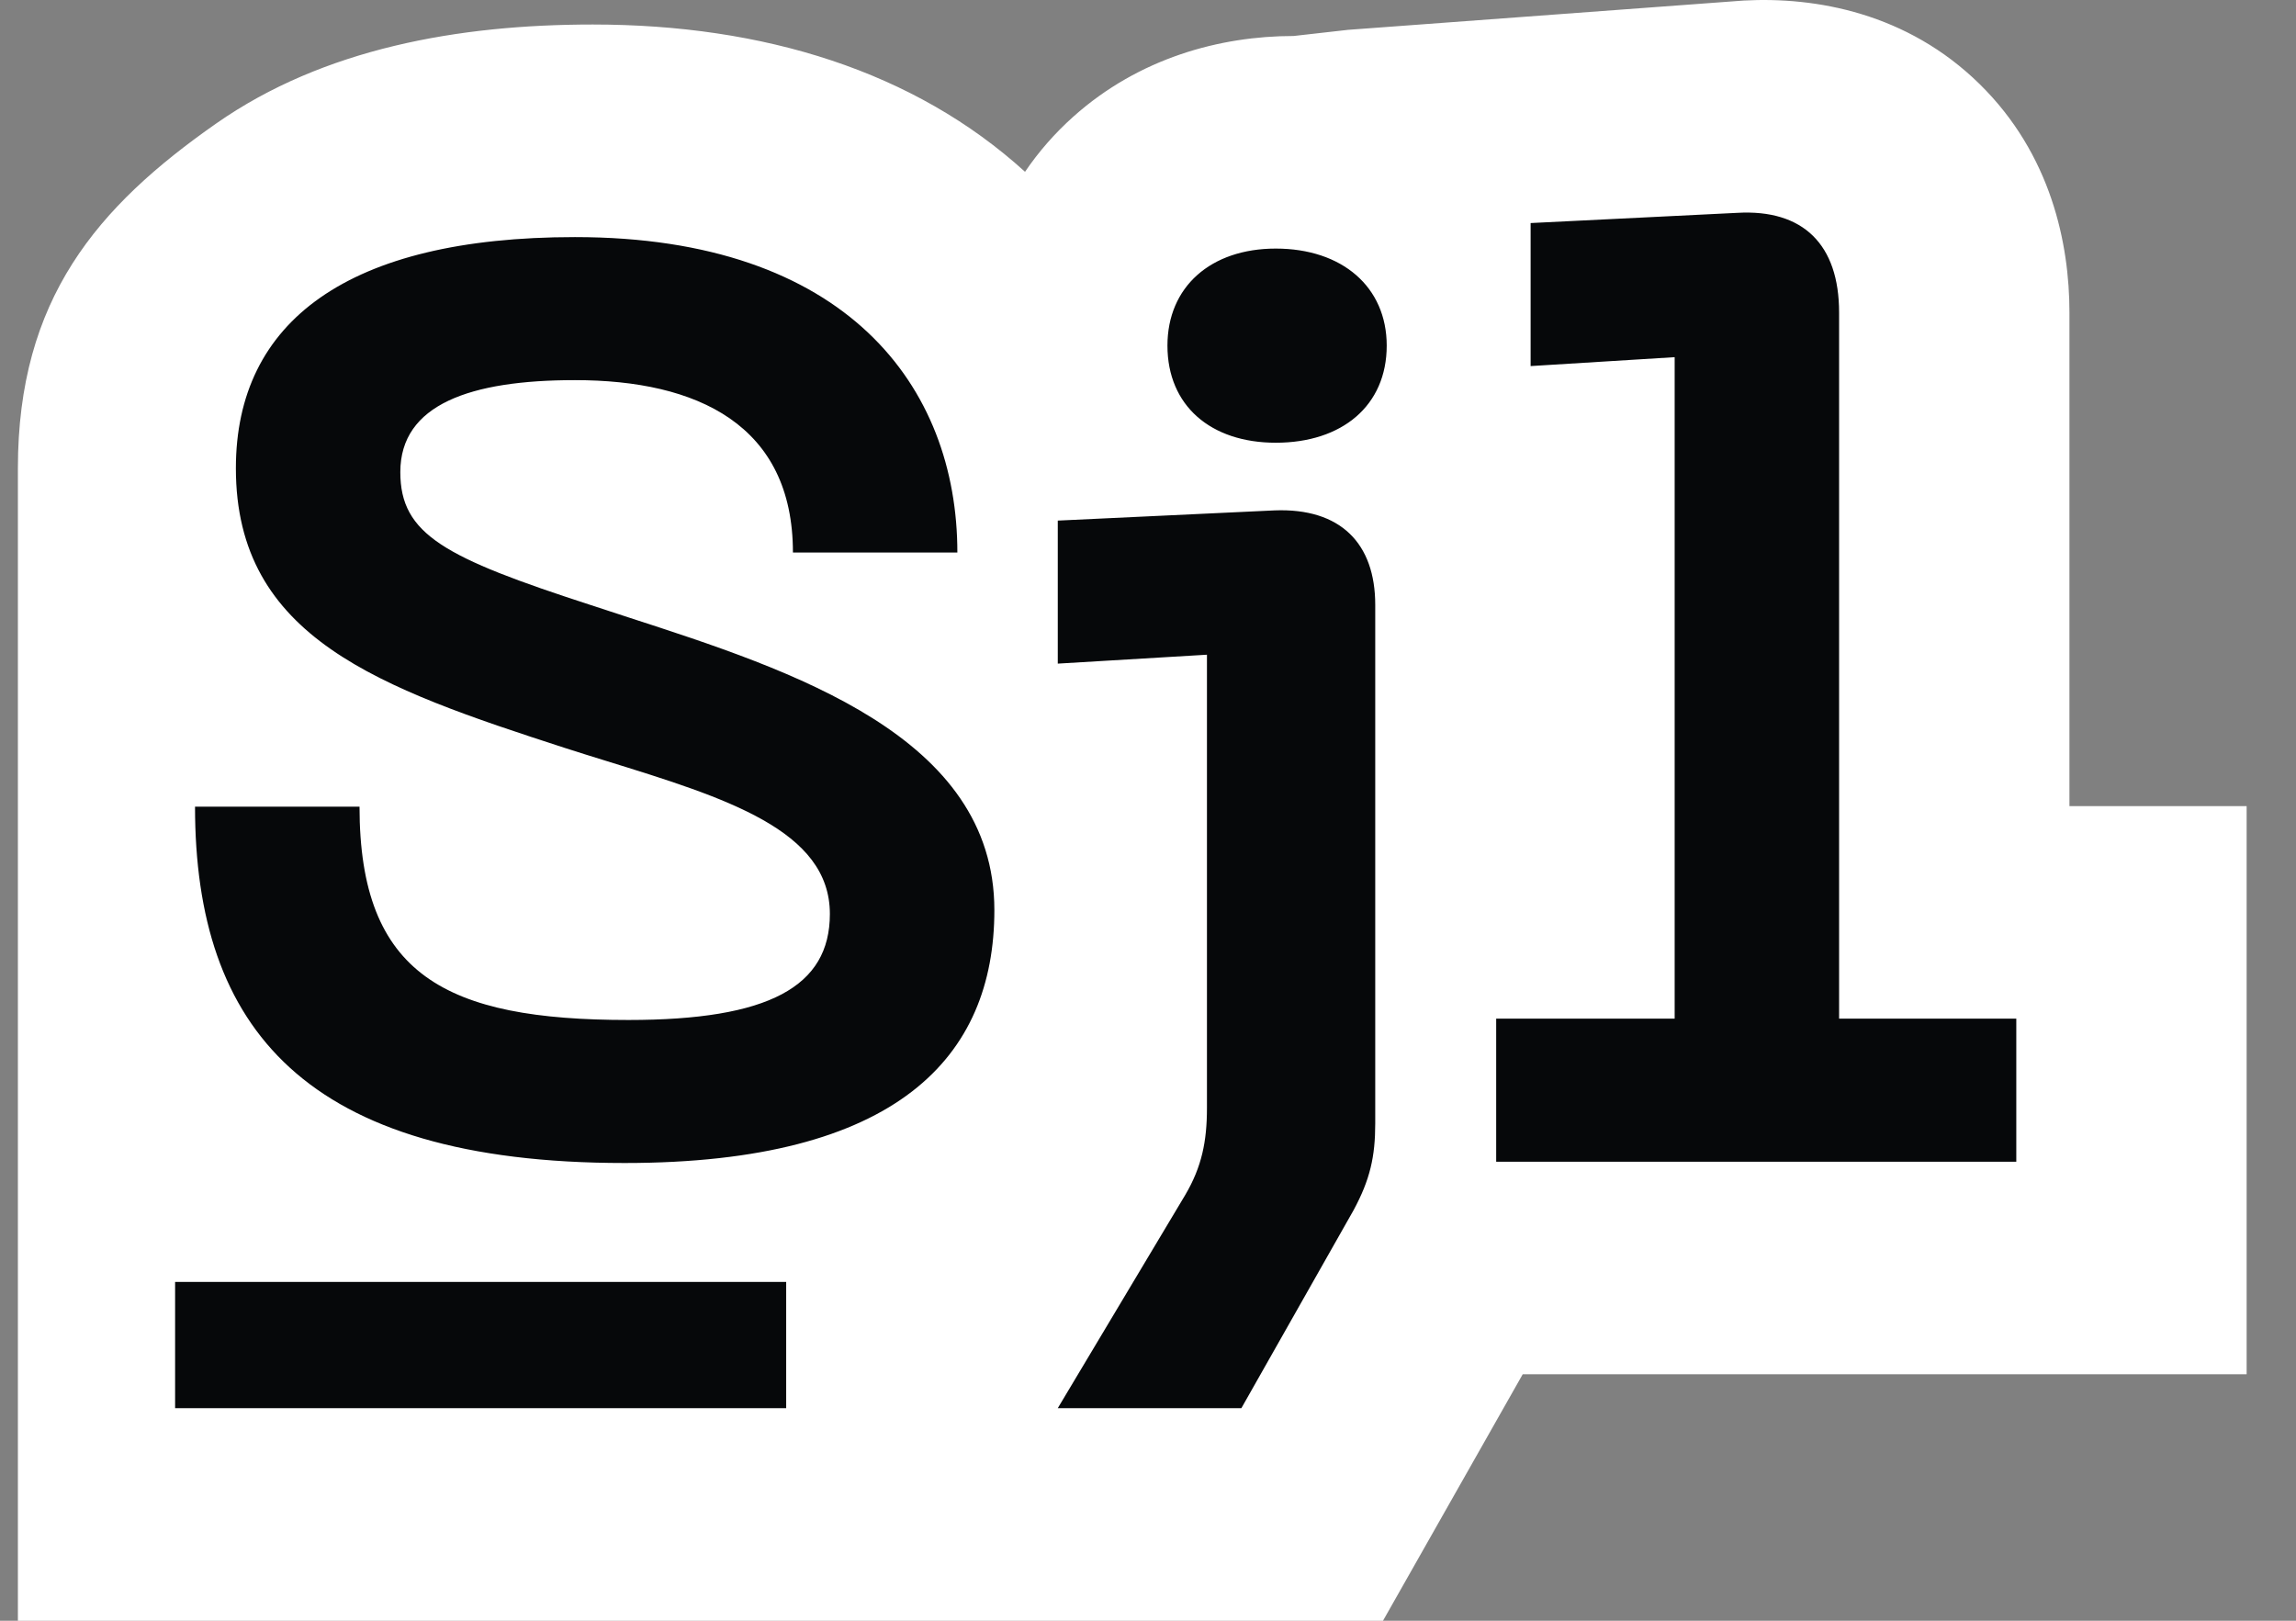
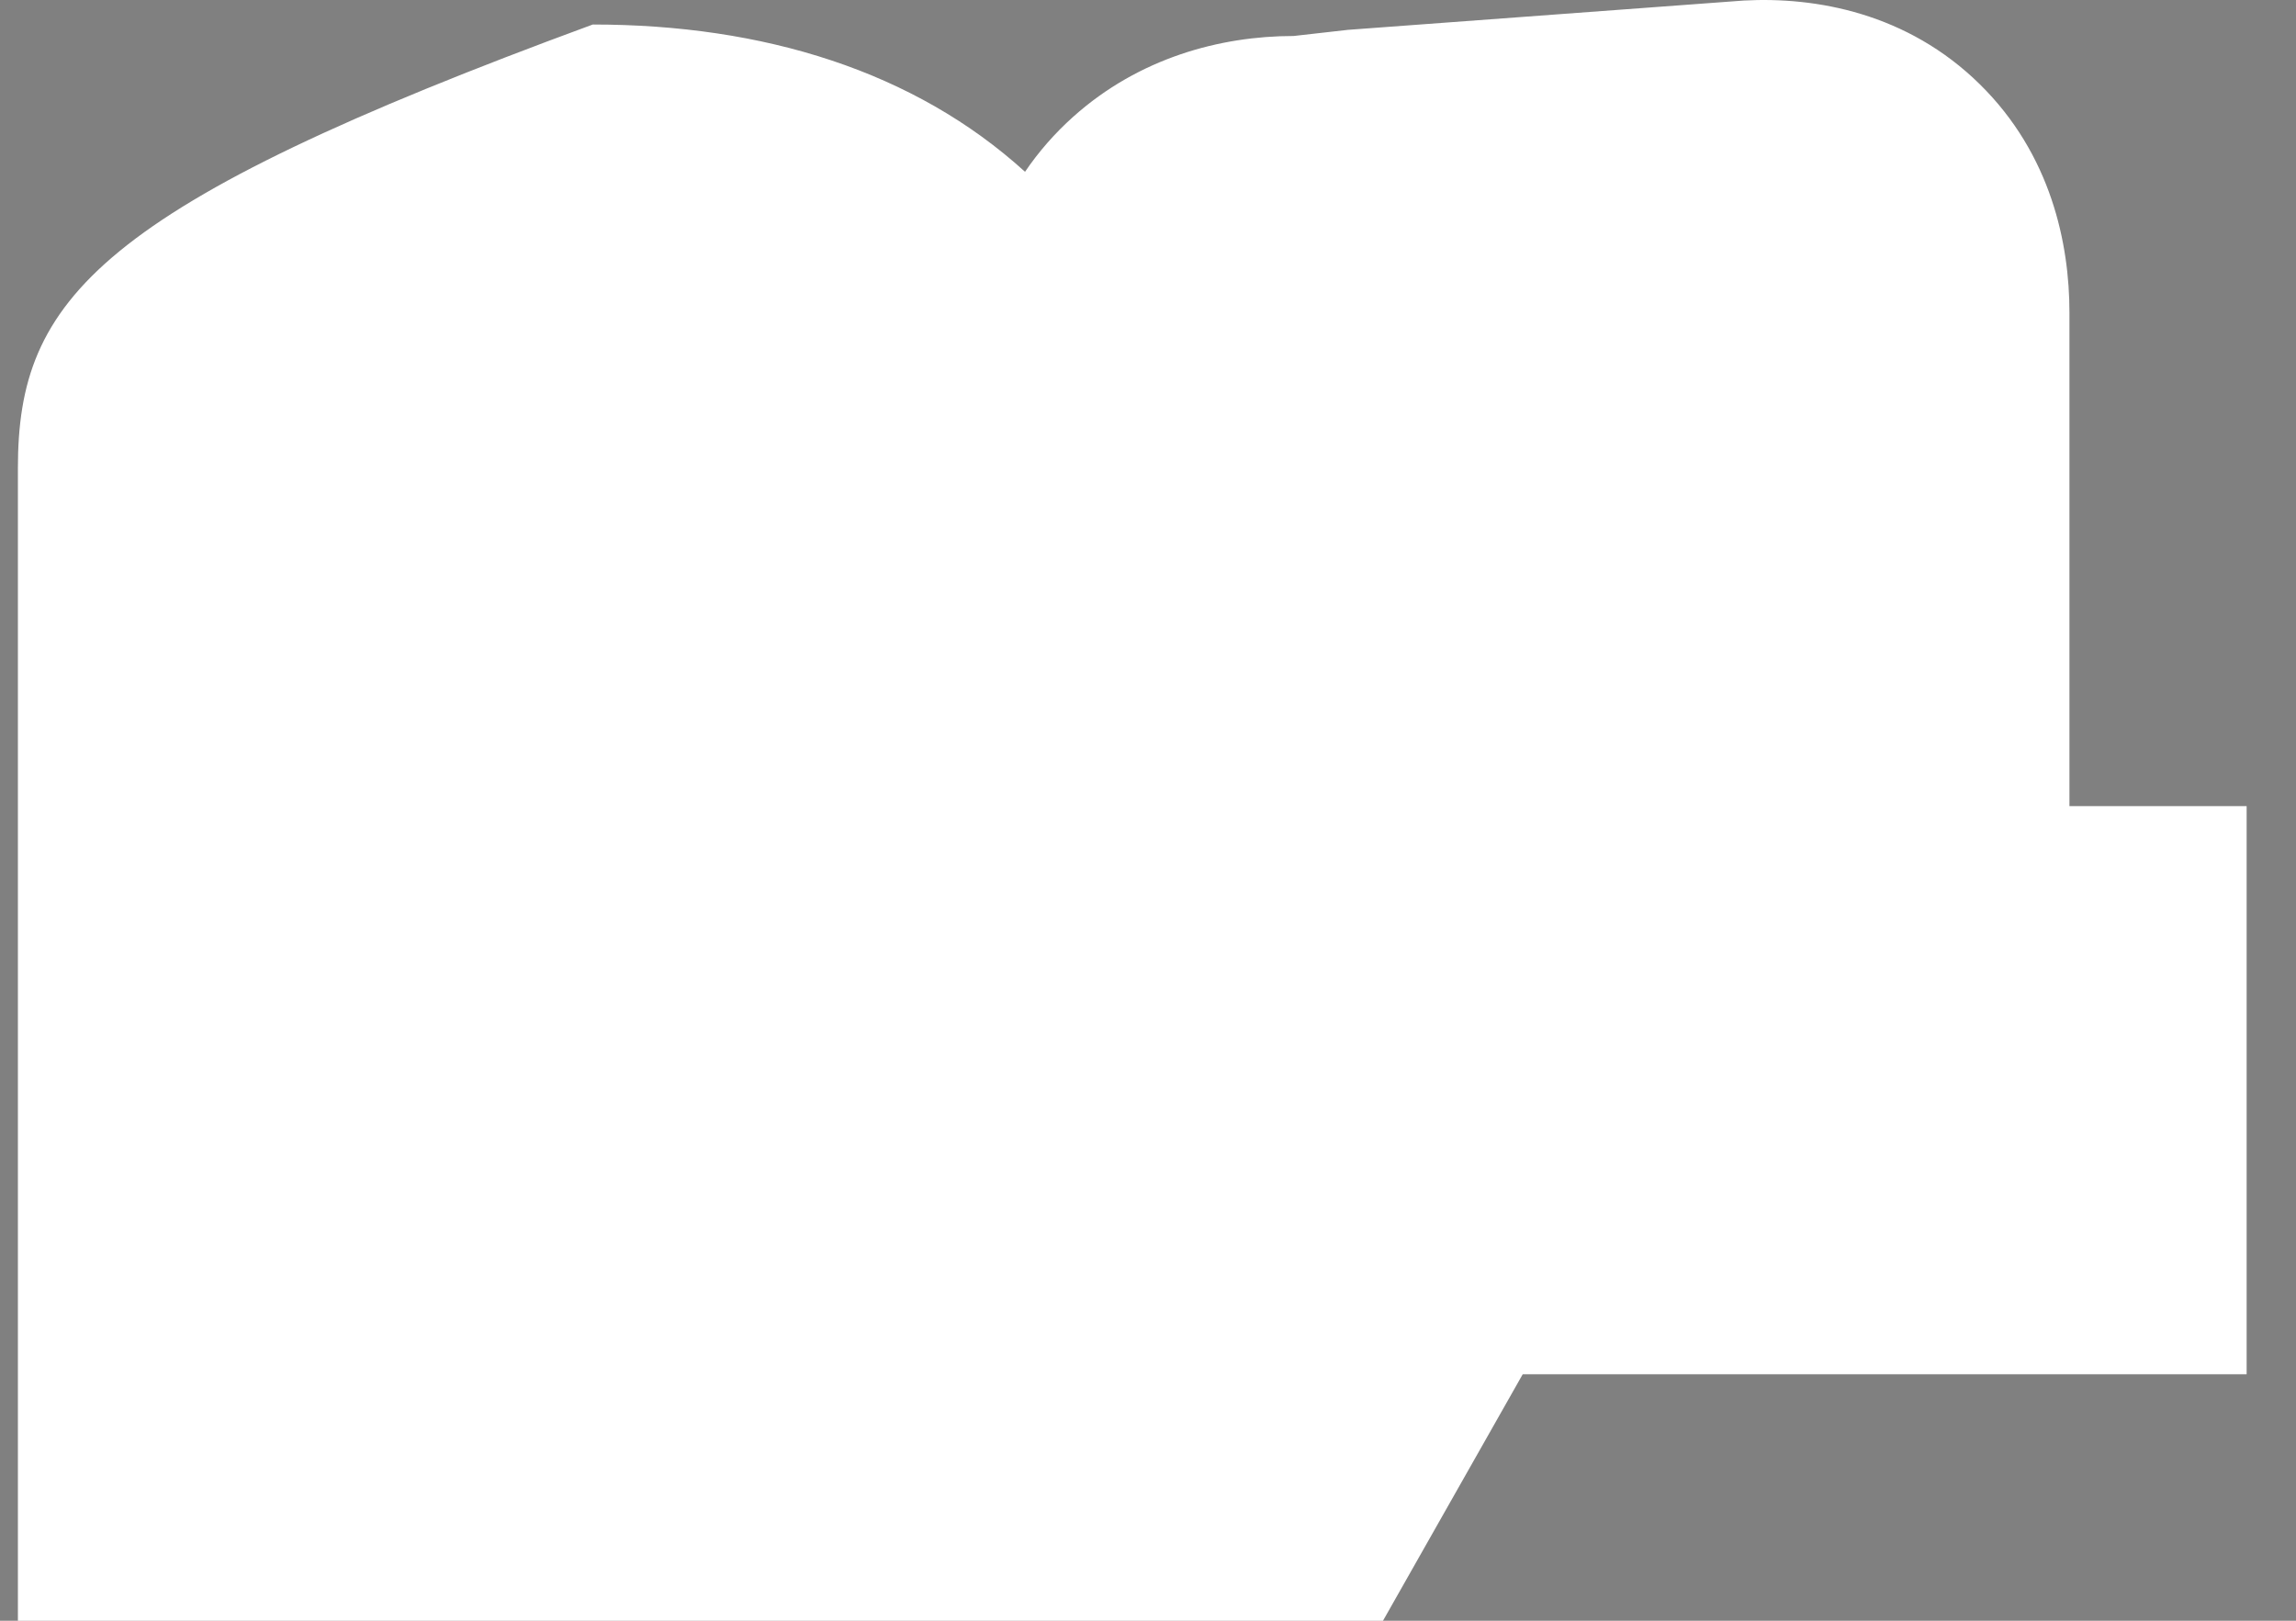
<svg xmlns="http://www.w3.org/2000/svg" width="34" height="24" viewBox="0 0 34 24" fill="none">
  <rect x="0" y="0" width="34" height="24" fill="#808080" stroke="none" />
-   <path fill-rule="evenodd" clip-rule="evenodd" d="M33.269 11.937H30.645V4.626C30.645 3.612 30.375 2.287 29.317 1.247C28.243 0.191 26.888 -0.05 25.822 0.008L19.961 0.442L19.156 0.533C18.067 0.533 16.867 0.859 15.897 1.725C15.618 1.974 15.379 2.249 15.179 2.544C13.54 1.054 11.308 0.363 8.778 0.363C6.79 0.363 4.79 0.718 3.204 1.827C1.44 3.06 0.265 4.426 0.265 6.934V8.869V11.945C0.265 11.968 0.265 11.991 0.265 12.014V24H14.759L20.48 24L22.549 20.35H33.269V11.937Z" fill="white" />
-   <path fill-rule="evenodd" clip-rule="evenodd" d="M22.156 15.084V17.203H29.858V15.084H27.234V4.627C27.234 3.624 26.705 3.095 25.724 3.152L22.666 3.303V5.421L24.799 5.289V15.084H22.156ZM17.288 5.118C17.288 6.007 17.929 6.556 18.892 6.556C19.874 6.556 20.535 6.007 20.535 5.118C20.535 4.248 19.874 3.681 18.892 3.681C17.929 3.681 17.288 4.248 17.288 5.118ZM15.664 20.852L17.552 17.694C17.797 17.278 17.873 16.9 17.873 16.408V9.695L15.664 9.827V7.709L18.873 7.558C19.855 7.52 20.365 8.05 20.365 8.957V16.635C20.365 17.127 20.289 17.467 20.044 17.921L18.383 20.852H15.664ZM14.725 13.477C14.725 15.652 13.29 17.222 9.25 17.222C4.512 17.222 2.888 15.217 2.888 11.945H5.324C5.324 14.442 6.607 15.104 9.307 15.104C11.383 15.104 12.289 14.612 12.289 13.534C12.289 12.293 10.749 11.816 8.971 11.266C8.771 11.204 8.567 11.141 8.363 11.075C5.626 10.187 3.493 9.449 3.493 6.934C3.493 4.759 5.154 3.511 8.514 3.511C12.535 3.511 14.177 5.724 14.177 8.182H11.742C11.742 6.291 10.326 5.629 8.514 5.629C6.966 5.629 5.928 5.988 5.928 6.991C5.928 7.917 6.588 8.258 8.74 8.957C8.924 9.018 9.113 9.08 9.305 9.142C11.741 9.932 14.725 10.901 14.725 13.477ZM11.642 18.983H2.593V20.852H11.642V18.983Z" fill="#06080A" />
+   <path fill-rule="evenodd" clip-rule="evenodd" d="M33.269 11.937H30.645V4.626C30.645 3.612 30.375 2.287 29.317 1.247C28.243 0.191 26.888 -0.05 25.822 0.008L19.961 0.442L19.156 0.533C18.067 0.533 16.867 0.859 15.897 1.725C15.618 1.974 15.379 2.249 15.179 2.544C13.54 1.054 11.308 0.363 8.778 0.363C1.44 3.06 0.265 4.426 0.265 6.934V8.869V11.945C0.265 11.968 0.265 11.991 0.265 12.014V24H14.759L20.48 24L22.549 20.35H33.269V11.937Z" fill="white" />
</svg>